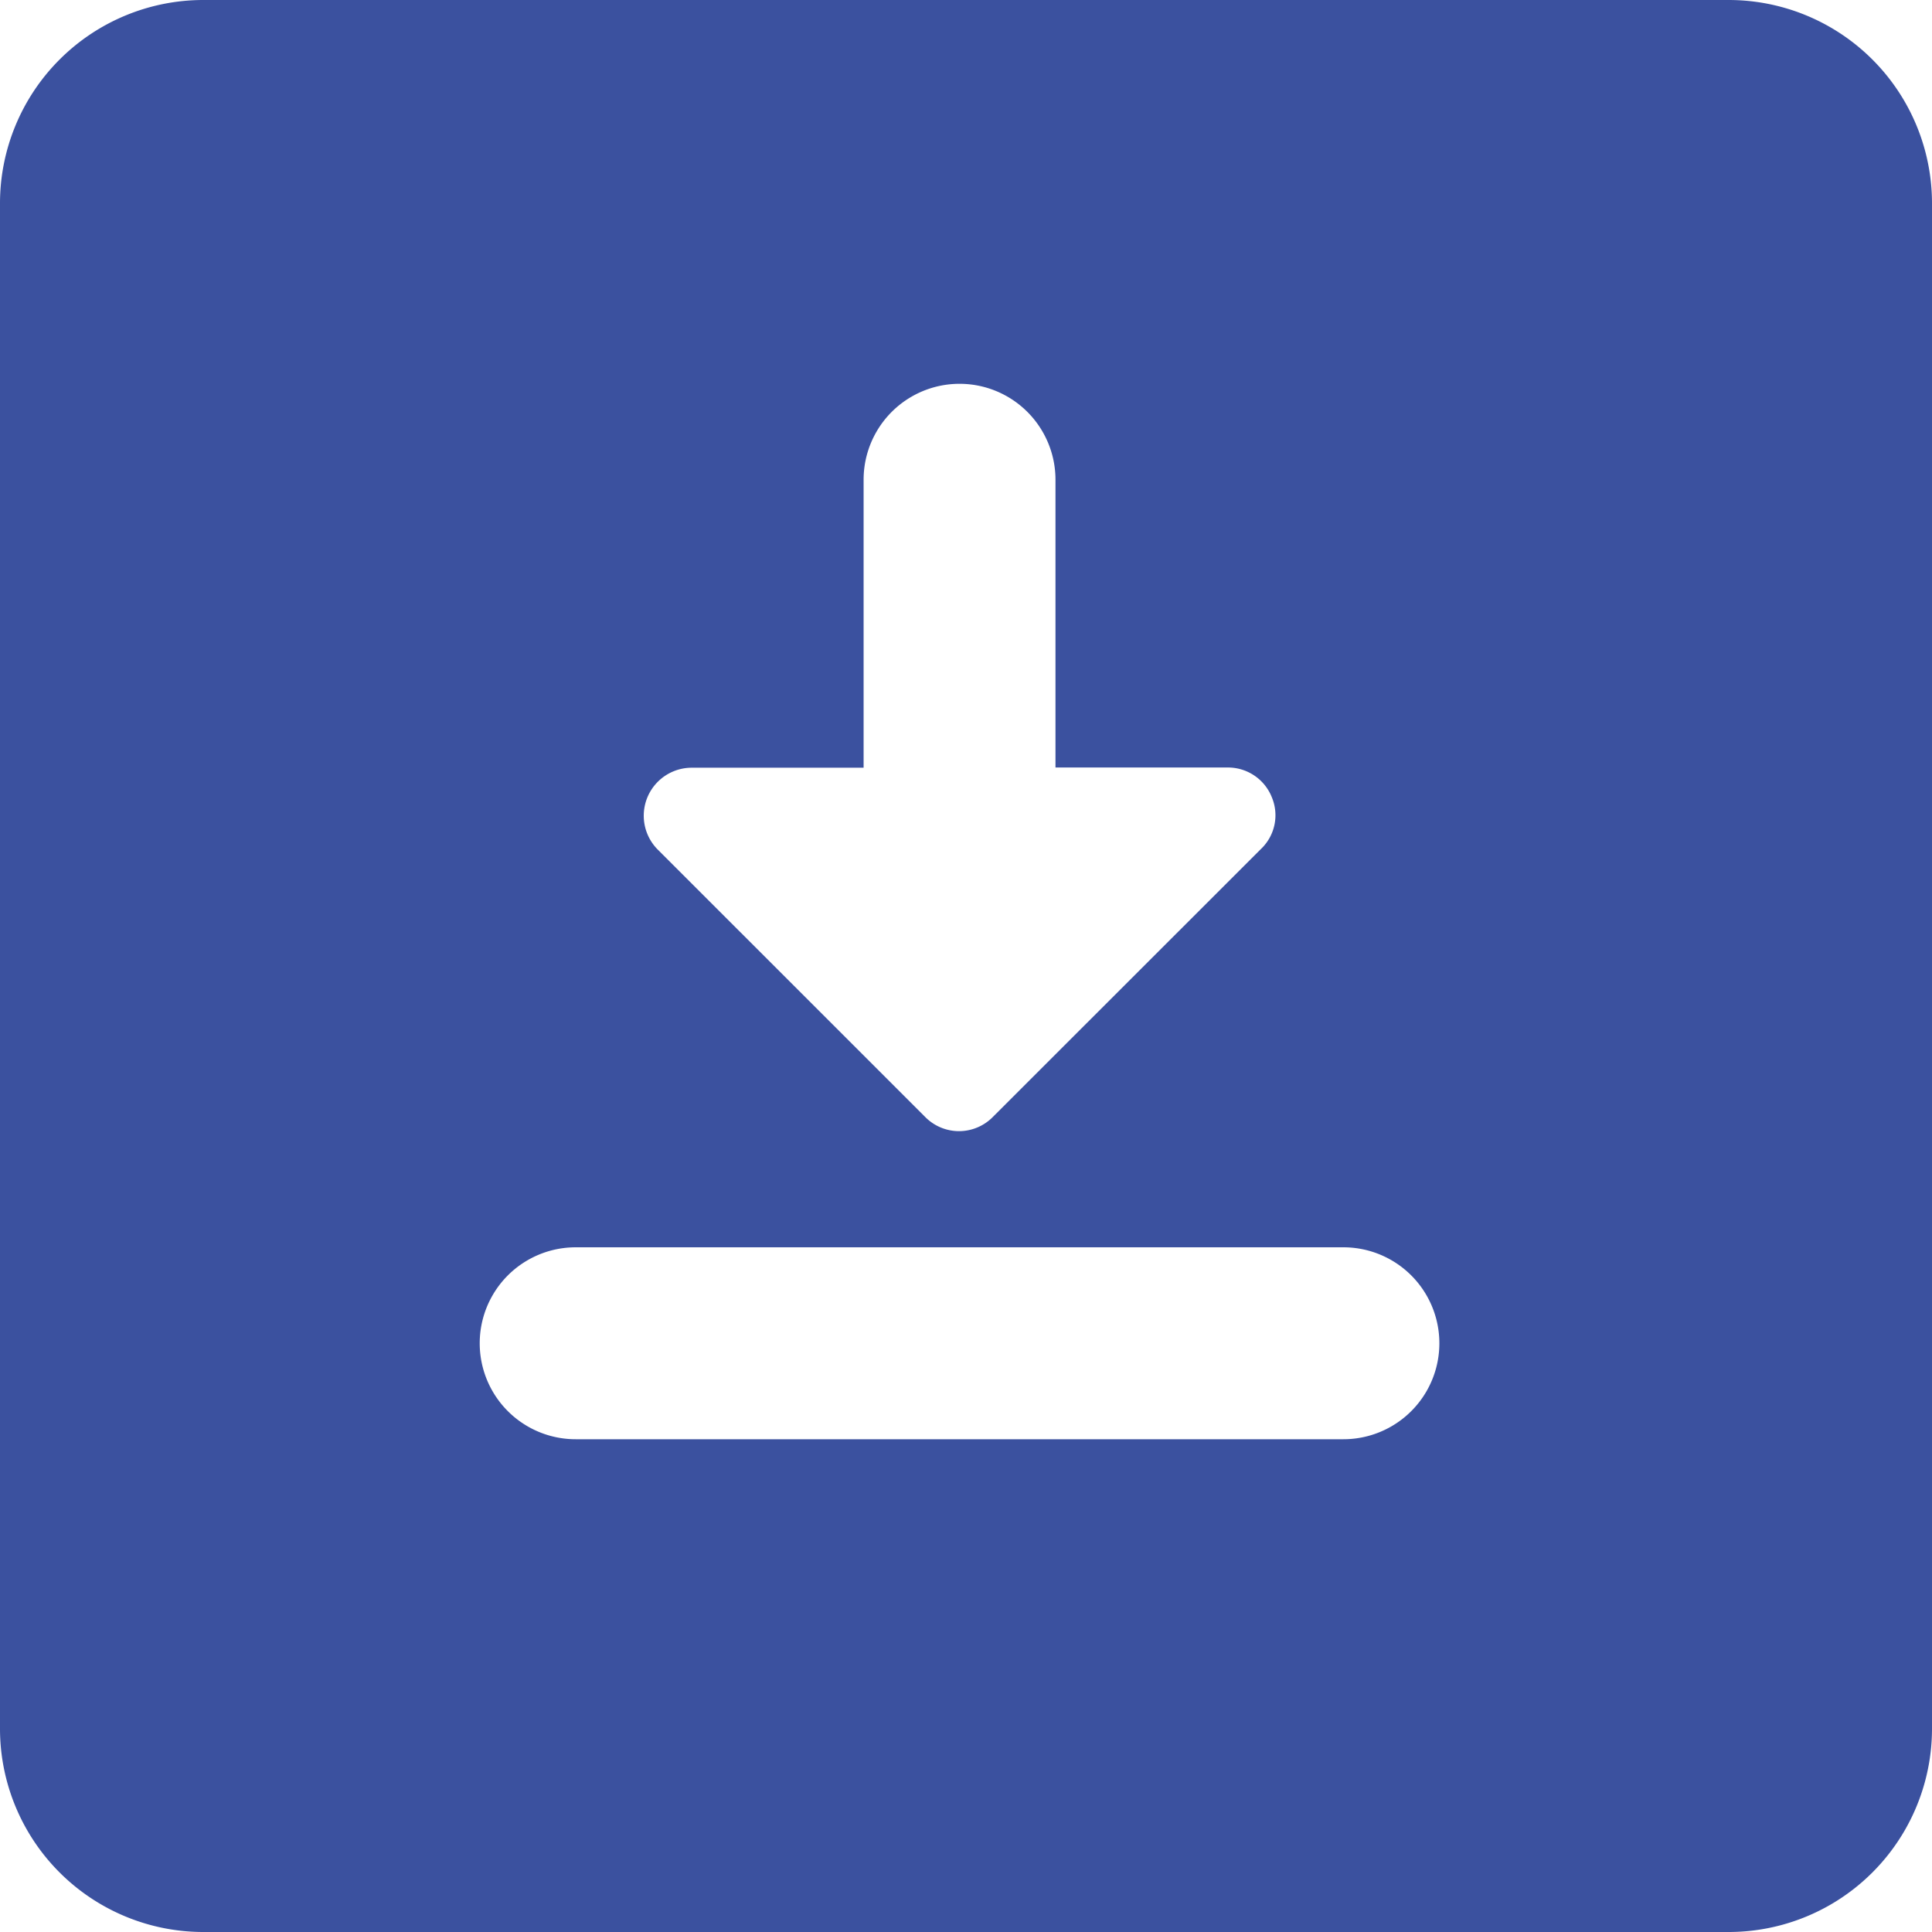
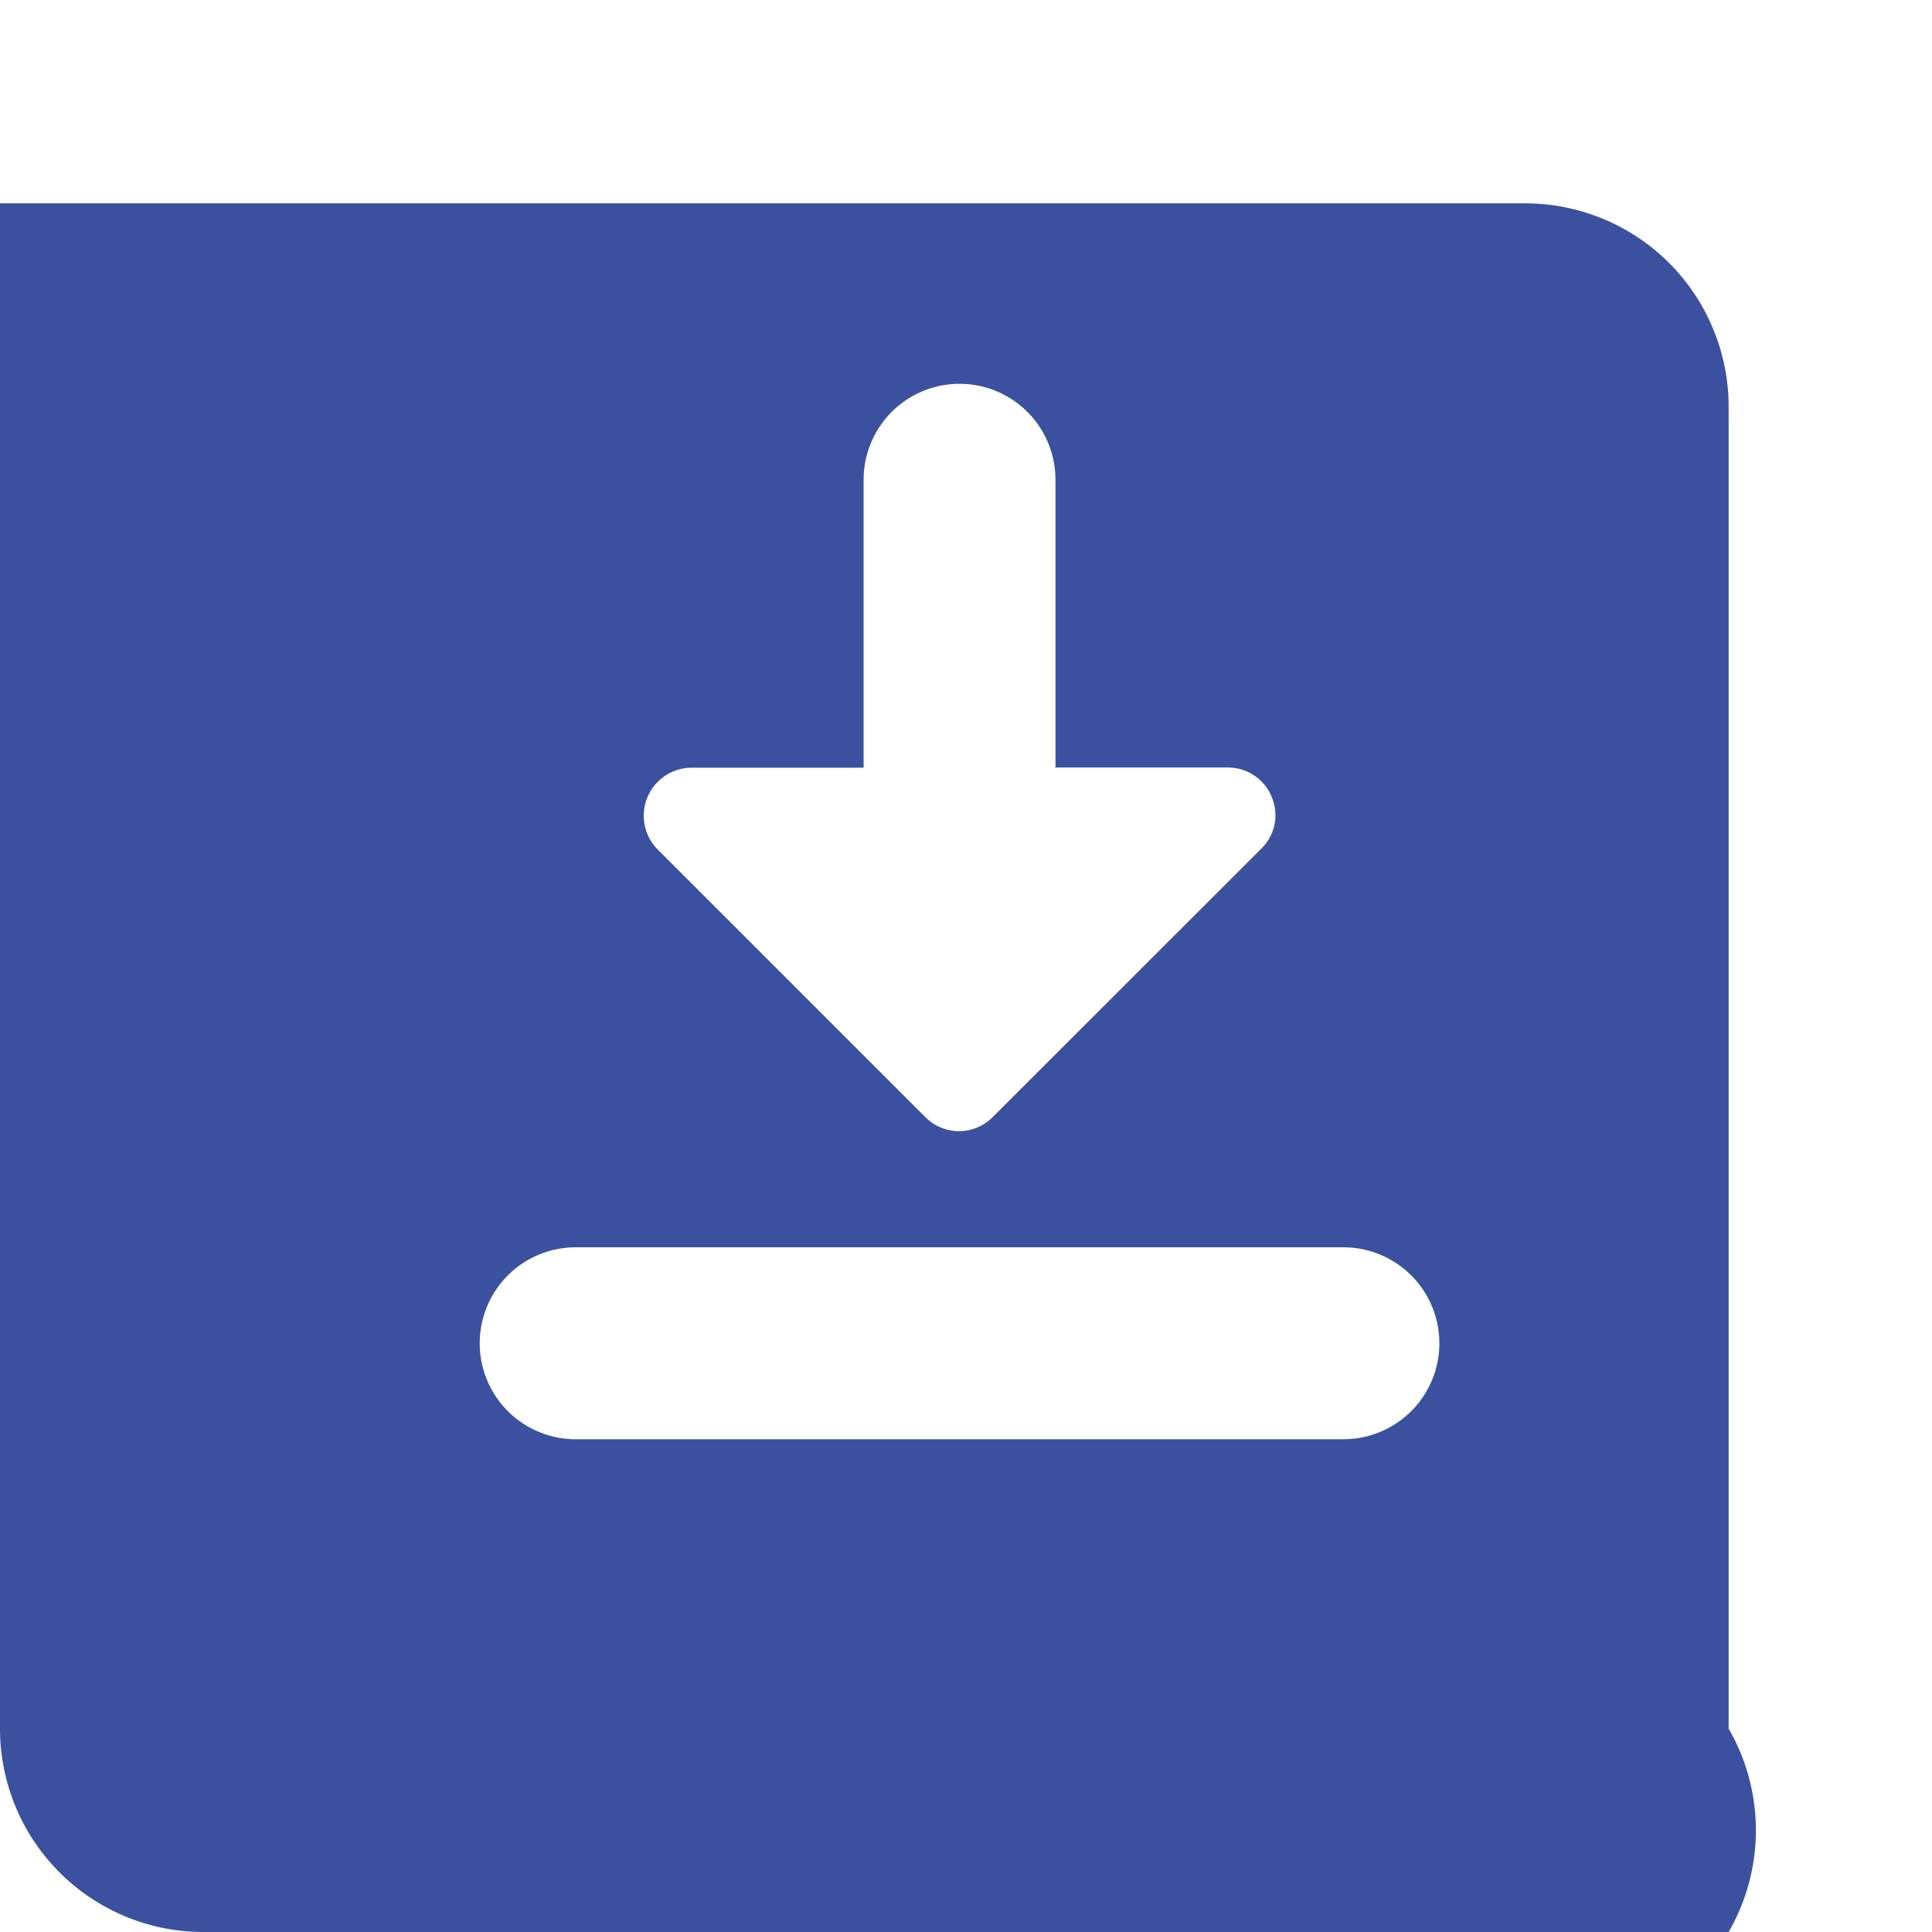
<svg xmlns="http://www.w3.org/2000/svg" width="38" height="38" viewBox="0 0 38 38">
-   <path id="download" d="M332,101H302a4,4,0,0,1-4-4V67a4,4,0,0,1,4-4h30a4,4,0,0,1,4,4V97A4,4,0,0,1,332,101ZM309.323,87.533a1.887,1.887,0,0,0,0,3.775h15.1a1.887,1.887,0,0,0,0-3.775ZM311.6,78.1a.944.944,0,0,0-.673,1.6l5.266,5.265a.933.933,0,0,0,1.339,0L322.8,79.7a.915.915,0,0,0,.216-1.017.928.928,0,0,0-.877-.587h-3.379V72.436a1.887,1.887,0,1,0-3.774,0V78.1H311.6Z" transform="translate(-298 -63)" fill="#3b519f" />
+   <path id="download" d="M332,101H302a4,4,0,0,1-4-4V67h30a4,4,0,0,1,4,4V97A4,4,0,0,1,332,101ZM309.323,87.533a1.887,1.887,0,0,0,0,3.775h15.1a1.887,1.887,0,0,0,0-3.775ZM311.6,78.1a.944.944,0,0,0-.673,1.6l5.266,5.265a.933.933,0,0,0,1.339,0L322.8,79.7a.915.915,0,0,0,.216-1.017.928.928,0,0,0-.877-.587h-3.379V72.436a1.887,1.887,0,1,0-3.774,0V78.1H311.6Z" transform="translate(-298 -63)" fill="#3b519f" />
</svg>